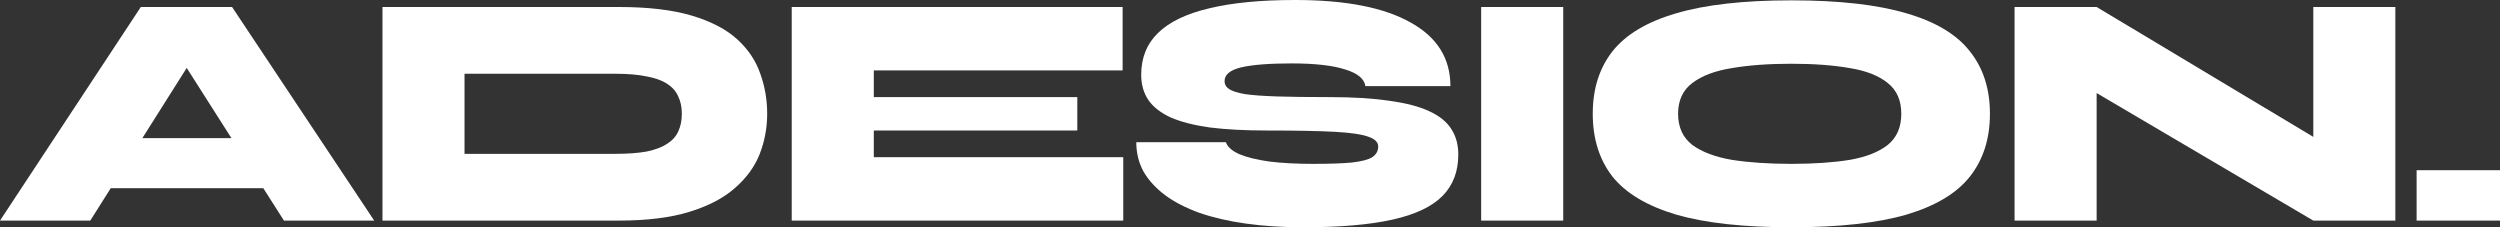
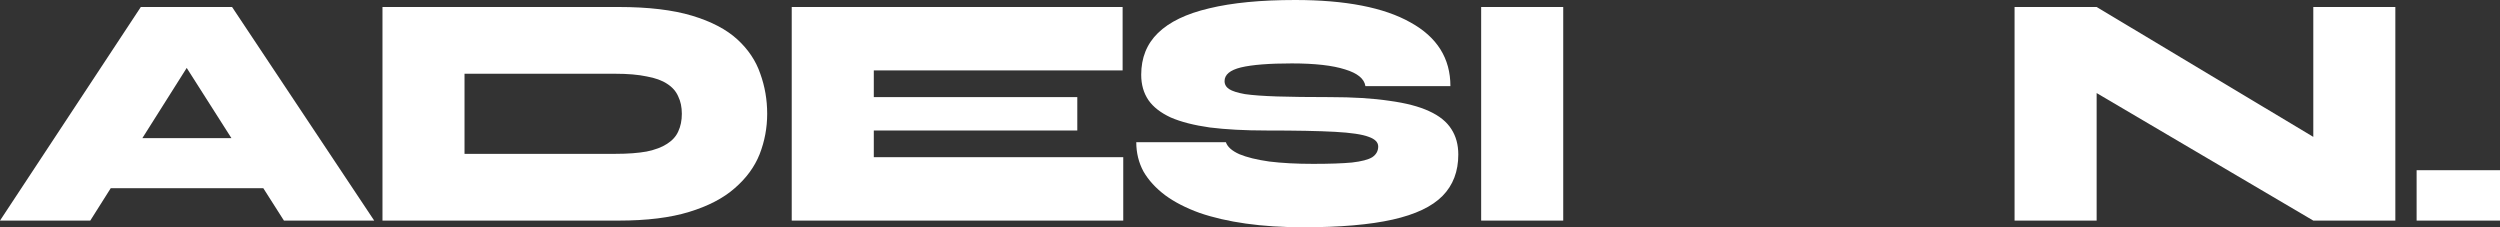
<svg xmlns="http://www.w3.org/2000/svg" width="110" height="10" viewBox="0 0 110 10" fill="none">
  <rect x="0" y="0" width="110" height="10" fill="#333333" stroke="none" />
  <path d="M3.235 8.282V6.079H13.114V8.282H3.235ZM0 9.706L6.196 0.308H10.211L16.465 9.706H12.493L7.135 1.292H9.287L3.972 9.706H0Z" fill="white" style="fill:white;fill-opacity:1;" />
  <path d="M27.228 0.308C28.528 0.308 29.601 0.436 30.449 0.69C31.296 0.945 31.96 1.292 32.442 1.733C32.923 2.173 33.26 2.677 33.453 3.245C33.655 3.803 33.756 4.391 33.756 5.007C33.756 5.624 33.645 6.216 33.424 6.784C33.202 7.342 32.837 7.841 32.326 8.282C31.826 8.722 31.156 9.07 30.319 9.325C29.491 9.579 28.46 9.706 27.228 9.706H16.829V0.308H27.228ZM20.439 6.769H27.083C27.622 6.769 28.08 6.735 28.455 6.667C28.831 6.588 29.129 6.476 29.351 6.329C29.582 6.182 29.746 6.001 29.842 5.786C29.948 5.56 30.001 5.301 30.001 5.007C30.001 4.714 29.948 4.459 29.842 4.244C29.746 4.019 29.582 3.833 29.351 3.686C29.129 3.539 28.831 3.431 28.455 3.363C28.08 3.284 27.622 3.245 27.083 3.245H20.439V6.769Z" fill="white" style="fill:white;fill-opacity:1;" />
  <path d="M38.447 5.742V6.916H49.423V9.706H34.836V0.308H49.395V3.098H38.447V4.273H47.401V5.742H38.447Z" fill="white" style="fill:white;fill-opacity:1;" />
  <path d="M49.996 6.256H53.939C54.007 6.461 54.204 6.637 54.531 6.784C54.859 6.921 55.297 7.029 55.846 7.107C56.404 7.176 57.049 7.21 57.781 7.21C58.503 7.21 59.071 7.19 59.485 7.151C59.909 7.102 60.208 7.024 60.381 6.916C60.554 6.799 60.641 6.642 60.641 6.446C60.641 6.26 60.501 6.118 60.222 6.021C59.943 5.913 59.447 5.839 58.734 5.8C58.022 5.761 57.02 5.742 55.73 5.742C54.767 5.742 53.934 5.697 53.231 5.609C52.538 5.511 51.965 5.365 51.513 5.169C51.07 4.963 50.742 4.709 50.531 4.405C50.319 4.092 50.213 3.72 50.213 3.289C50.213 2.545 50.458 1.933 50.949 1.454C51.45 0.964 52.201 0.602 53.203 0.367C54.214 0.122 55.475 0 56.987 0C59.201 0 60.891 0.328 62.056 0.984C63.231 1.63 63.818 2.565 63.818 3.789H60.078C60.029 3.465 59.731 3.221 59.182 3.054C58.633 2.878 57.853 2.79 56.842 2.79C55.841 2.79 55.095 2.849 54.603 2.966C54.122 3.084 53.881 3.284 53.881 3.568C53.881 3.715 53.949 3.833 54.084 3.921C54.218 4.009 54.449 4.082 54.777 4.141C55.114 4.19 55.586 4.224 56.192 4.244C56.799 4.263 57.569 4.273 58.503 4.273C59.533 4.273 60.41 4.327 61.132 4.435C61.854 4.533 62.437 4.684 62.88 4.89C63.332 5.095 63.659 5.36 63.862 5.683C64.064 5.996 64.165 6.368 64.165 6.799C64.165 7.543 63.934 8.15 63.472 8.62C63.01 9.09 62.278 9.437 61.276 9.662C60.275 9.887 58.965 10 57.348 10C56.433 10 55.59 9.946 54.82 9.838C54.059 9.731 53.381 9.574 52.784 9.369C52.187 9.153 51.681 8.894 51.267 8.59C50.853 8.277 50.535 7.93 50.314 7.548C50.102 7.156 49.996 6.725 49.996 6.256Z" fill="white" style="fill:white;fill-opacity:1;" />
  <path d="M65.171 0.308H68.782V9.706H65.171V0.308Z" fill="white" style="fill:white;fill-opacity:1;" />
-   <path d="M78.819 10C76.72 10 75.03 9.814 73.749 9.442C72.469 9.06 71.535 8.502 70.947 7.768C70.37 7.024 70.081 6.104 70.081 5.007C70.081 3.911 70.37 2.996 70.947 2.261C71.535 1.517 72.469 0.959 73.749 0.587C75.03 0.206 76.72 0.015 78.819 0.015C80.918 0.015 82.608 0.206 83.888 0.587C85.169 0.959 86.098 1.517 86.676 2.261C87.263 2.996 87.557 3.911 87.557 5.007C87.557 6.104 87.263 7.024 86.676 7.768C86.098 8.502 85.169 9.06 83.888 9.442C82.608 9.814 80.918 10 78.819 10ZM78.819 7.21C79.811 7.21 80.668 7.151 81.39 7.034C82.112 6.907 82.67 6.686 83.065 6.373C83.46 6.05 83.657 5.595 83.657 5.007C83.657 4.42 83.46 3.97 83.065 3.656C82.67 3.333 82.112 3.113 81.39 2.996C80.668 2.868 79.811 2.805 78.819 2.805C77.827 2.805 76.956 2.868 76.205 2.996C75.463 3.113 74.881 3.333 74.457 3.656C74.043 3.97 73.836 4.42 73.836 5.007C73.836 5.595 74.043 6.05 74.457 6.373C74.881 6.686 75.463 6.907 76.205 7.034C76.956 7.151 77.827 7.21 78.819 7.21Z" fill="white" style="fill:white;fill-opacity:1;" />
  <path d="M103.128 6.828L101.785 7.606V0.308H105.395V9.706H101.785L90.909 3.304L92.252 2.511V9.706H88.641V0.308H92.252L103.128 6.828Z" fill="white" style="fill:white;fill-opacity:1;" />
  <path d="M110 7.489V9.706H106.331V7.489H110Z" fill="white" style="fill:white;fill-opacity:1;" />
</svg>